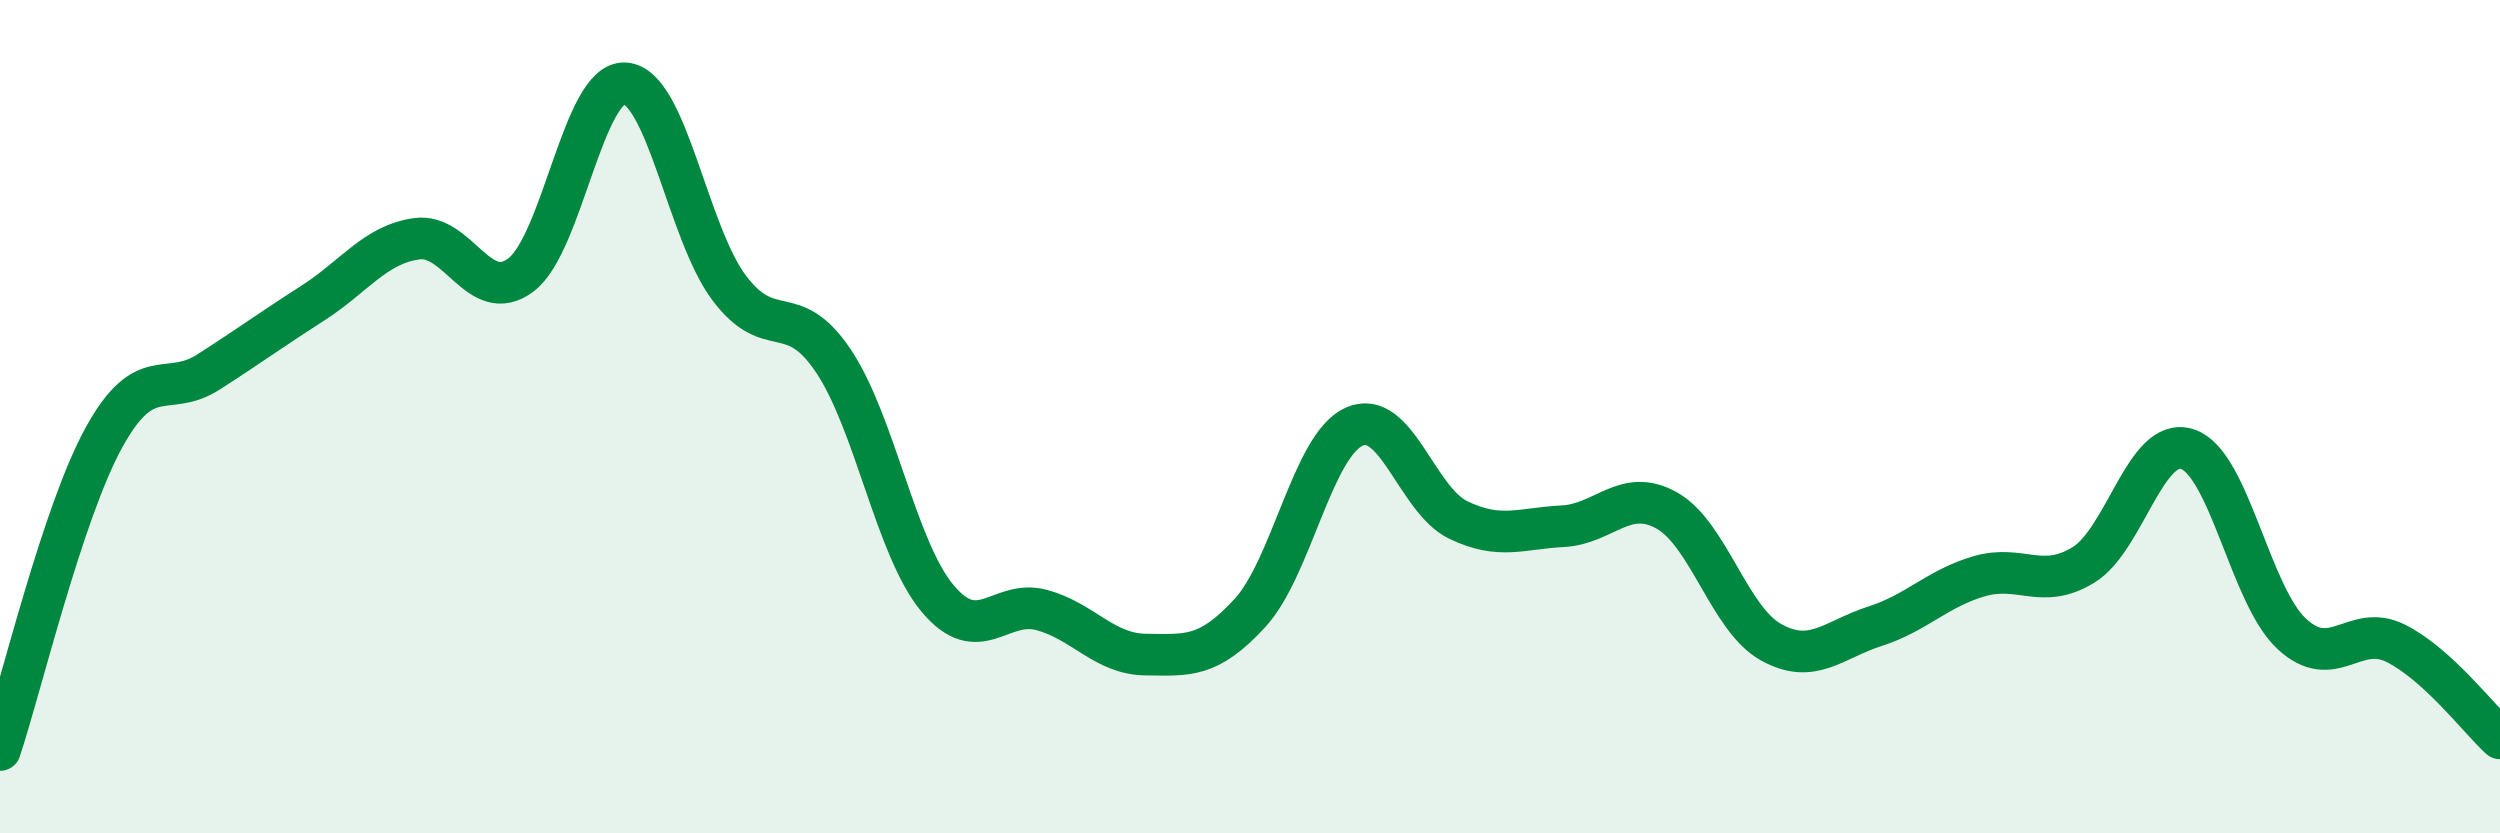
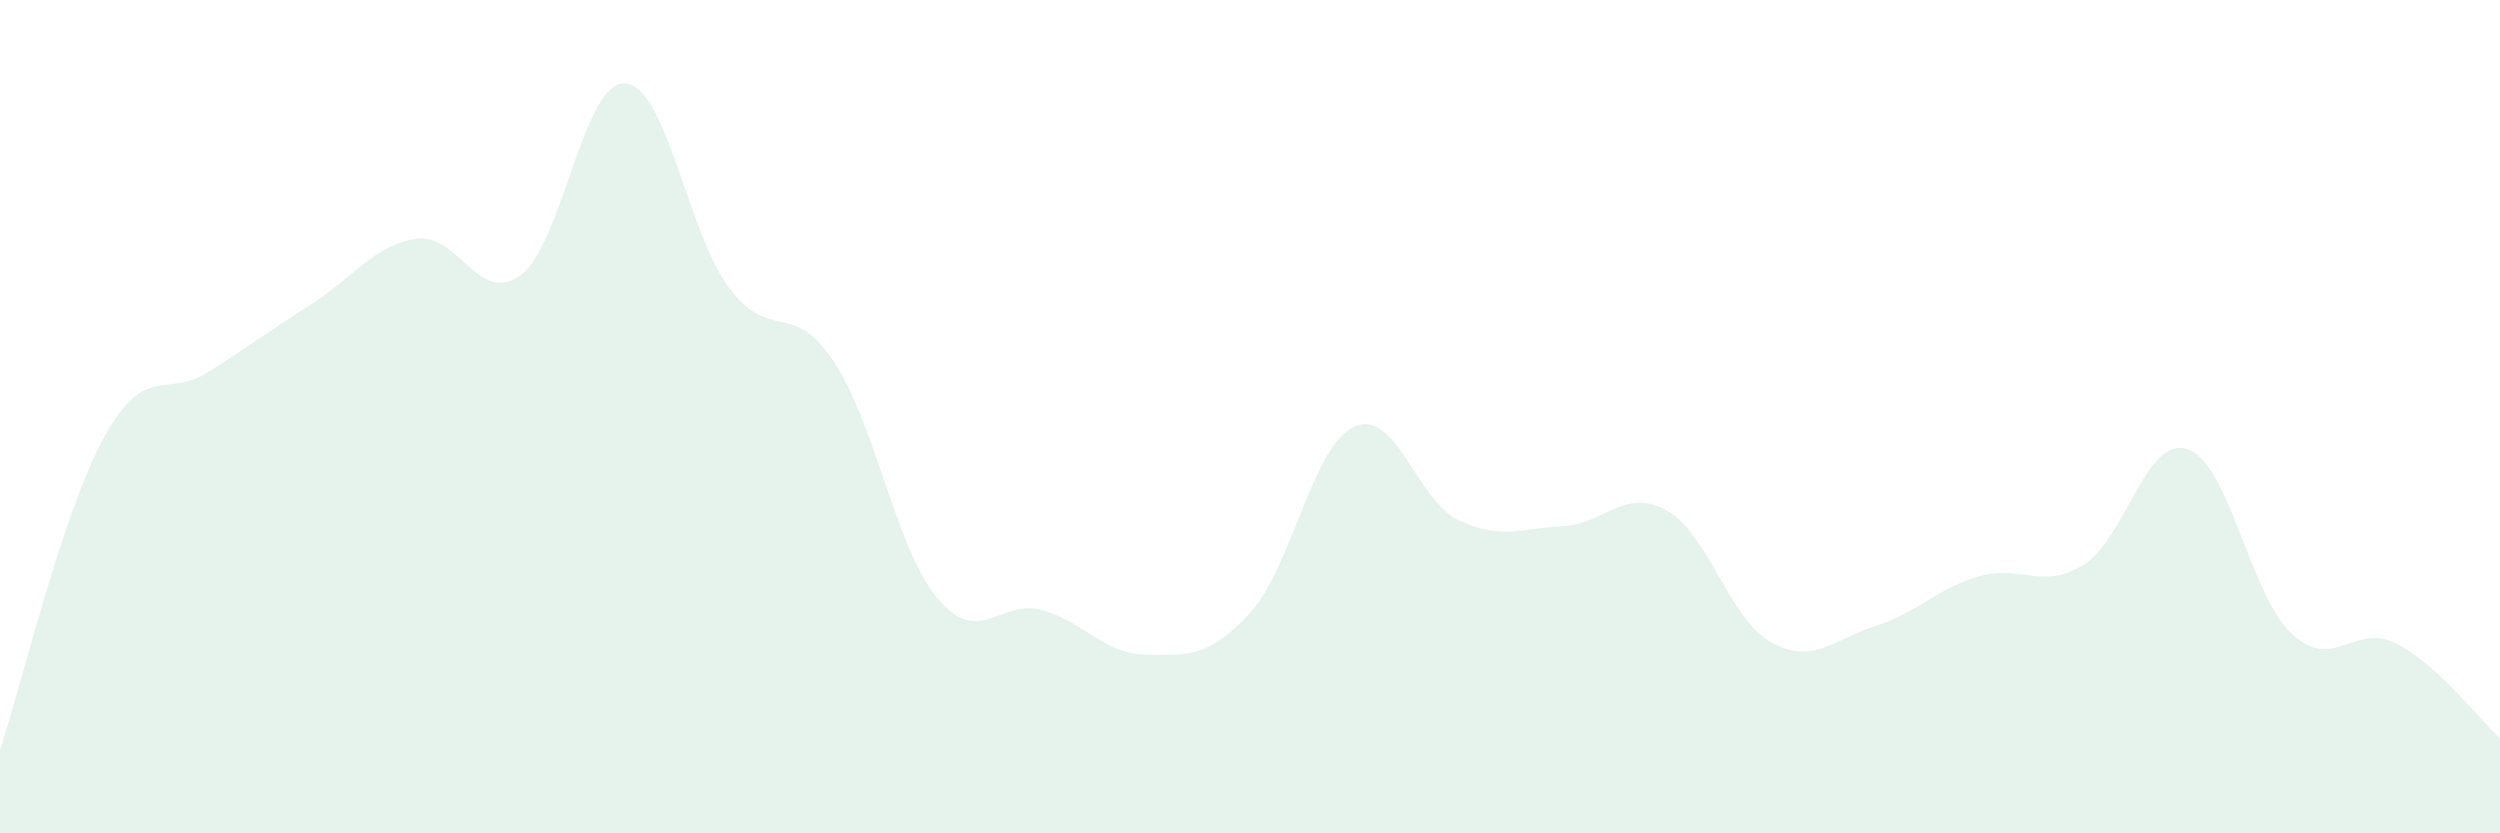
<svg xmlns="http://www.w3.org/2000/svg" width="60" height="20" viewBox="0 0 60 20">
  <path d="M 0,18 C 0.5,16.5 1.5,12.3 2.5,10.49 C 3.5,8.68 4,9.57 5,8.93 C 6,8.29 6.5,7.92 7.5,7.28 C 8.5,6.64 9,5.87 10,5.73 C 11,5.59 11.5,7.35 12.5,6.6 C 13.5,5.85 14,1.94 15,2 C 16,2.06 16.5,5.58 17.5,6.91 C 18.5,8.24 19,7.17 20,8.66 C 21,10.15 21.5,13.16 22.5,14.36 C 23.5,15.56 24,14.37 25,14.64 C 26,14.91 26.5,15.7 27.5,15.71 C 28.5,15.72 29,15.8 30,14.71 C 31,13.62 31.5,10.69 32.5,10.24 C 33.5,9.79 34,12 35,12.48 C 36,12.96 36.5,12.68 37.5,12.63 C 38.5,12.58 39,11.69 40,12.25 C 41,12.81 41.5,14.85 42.5,15.41 C 43.5,15.97 44,15.35 45,15.03 C 46,14.71 46.5,14.12 47.5,13.83 C 48.5,13.54 49,14.17 50,13.56 C 51,12.95 51.5,10.45 52.5,10.78 C 53.5,11.11 54,14.28 55,15.21 C 56,16.14 56.5,14.94 57.5,15.44 C 58.5,15.94 59.5,17.26 60,17.72L60 20L0 20Z" fill="#008740" opacity="0.1" stroke-linecap="round" stroke-linejoin="round" />
-   <path d="M 0,18 C 0.5,16.5 1.5,12.3 2.5,10.49 C 3.5,8.68 4,9.57 5,8.93 C 6,8.29 6.5,7.92 7.5,7.28 C 8.5,6.64 9,5.87 10,5.73 C 11,5.59 11.5,7.35 12.5,6.6 C 13.5,5.85 14,1.94 15,2 C 16,2.06 16.5,5.58 17.5,6.91 C 18.5,8.24 19,7.17 20,8.66 C 21,10.15 21.5,13.16 22.5,14.36 C 23.5,15.56 24,14.37 25,14.64 C 26,14.91 26.5,15.7 27.5,15.71 C 28.5,15.72 29,15.8 30,14.71 C 31,13.62 31.5,10.69 32.5,10.24 C 33.5,9.79 34,12 35,12.48 C 36,12.96 36.5,12.68 37.5,12.63 C 38.5,12.58 39,11.69 40,12.25 C 41,12.81 41.5,14.85 42.5,15.41 C 43.5,15.97 44,15.35 45,15.03 C 46,14.71 46.5,14.12 47.5,13.83 C 48.5,13.54 49,14.17 50,13.56 C 51,12.95 51.5,10.45 52.5,10.78 C 53.5,11.11 54,14.28 55,15.21 C 56,16.14 56.5,14.94 57.5,15.44 C 58.5,15.94 59.5,17.26 60,17.72" stroke="#008740" stroke-width="1" fill="none" stroke-linecap="round" stroke-linejoin="round" />
</svg>